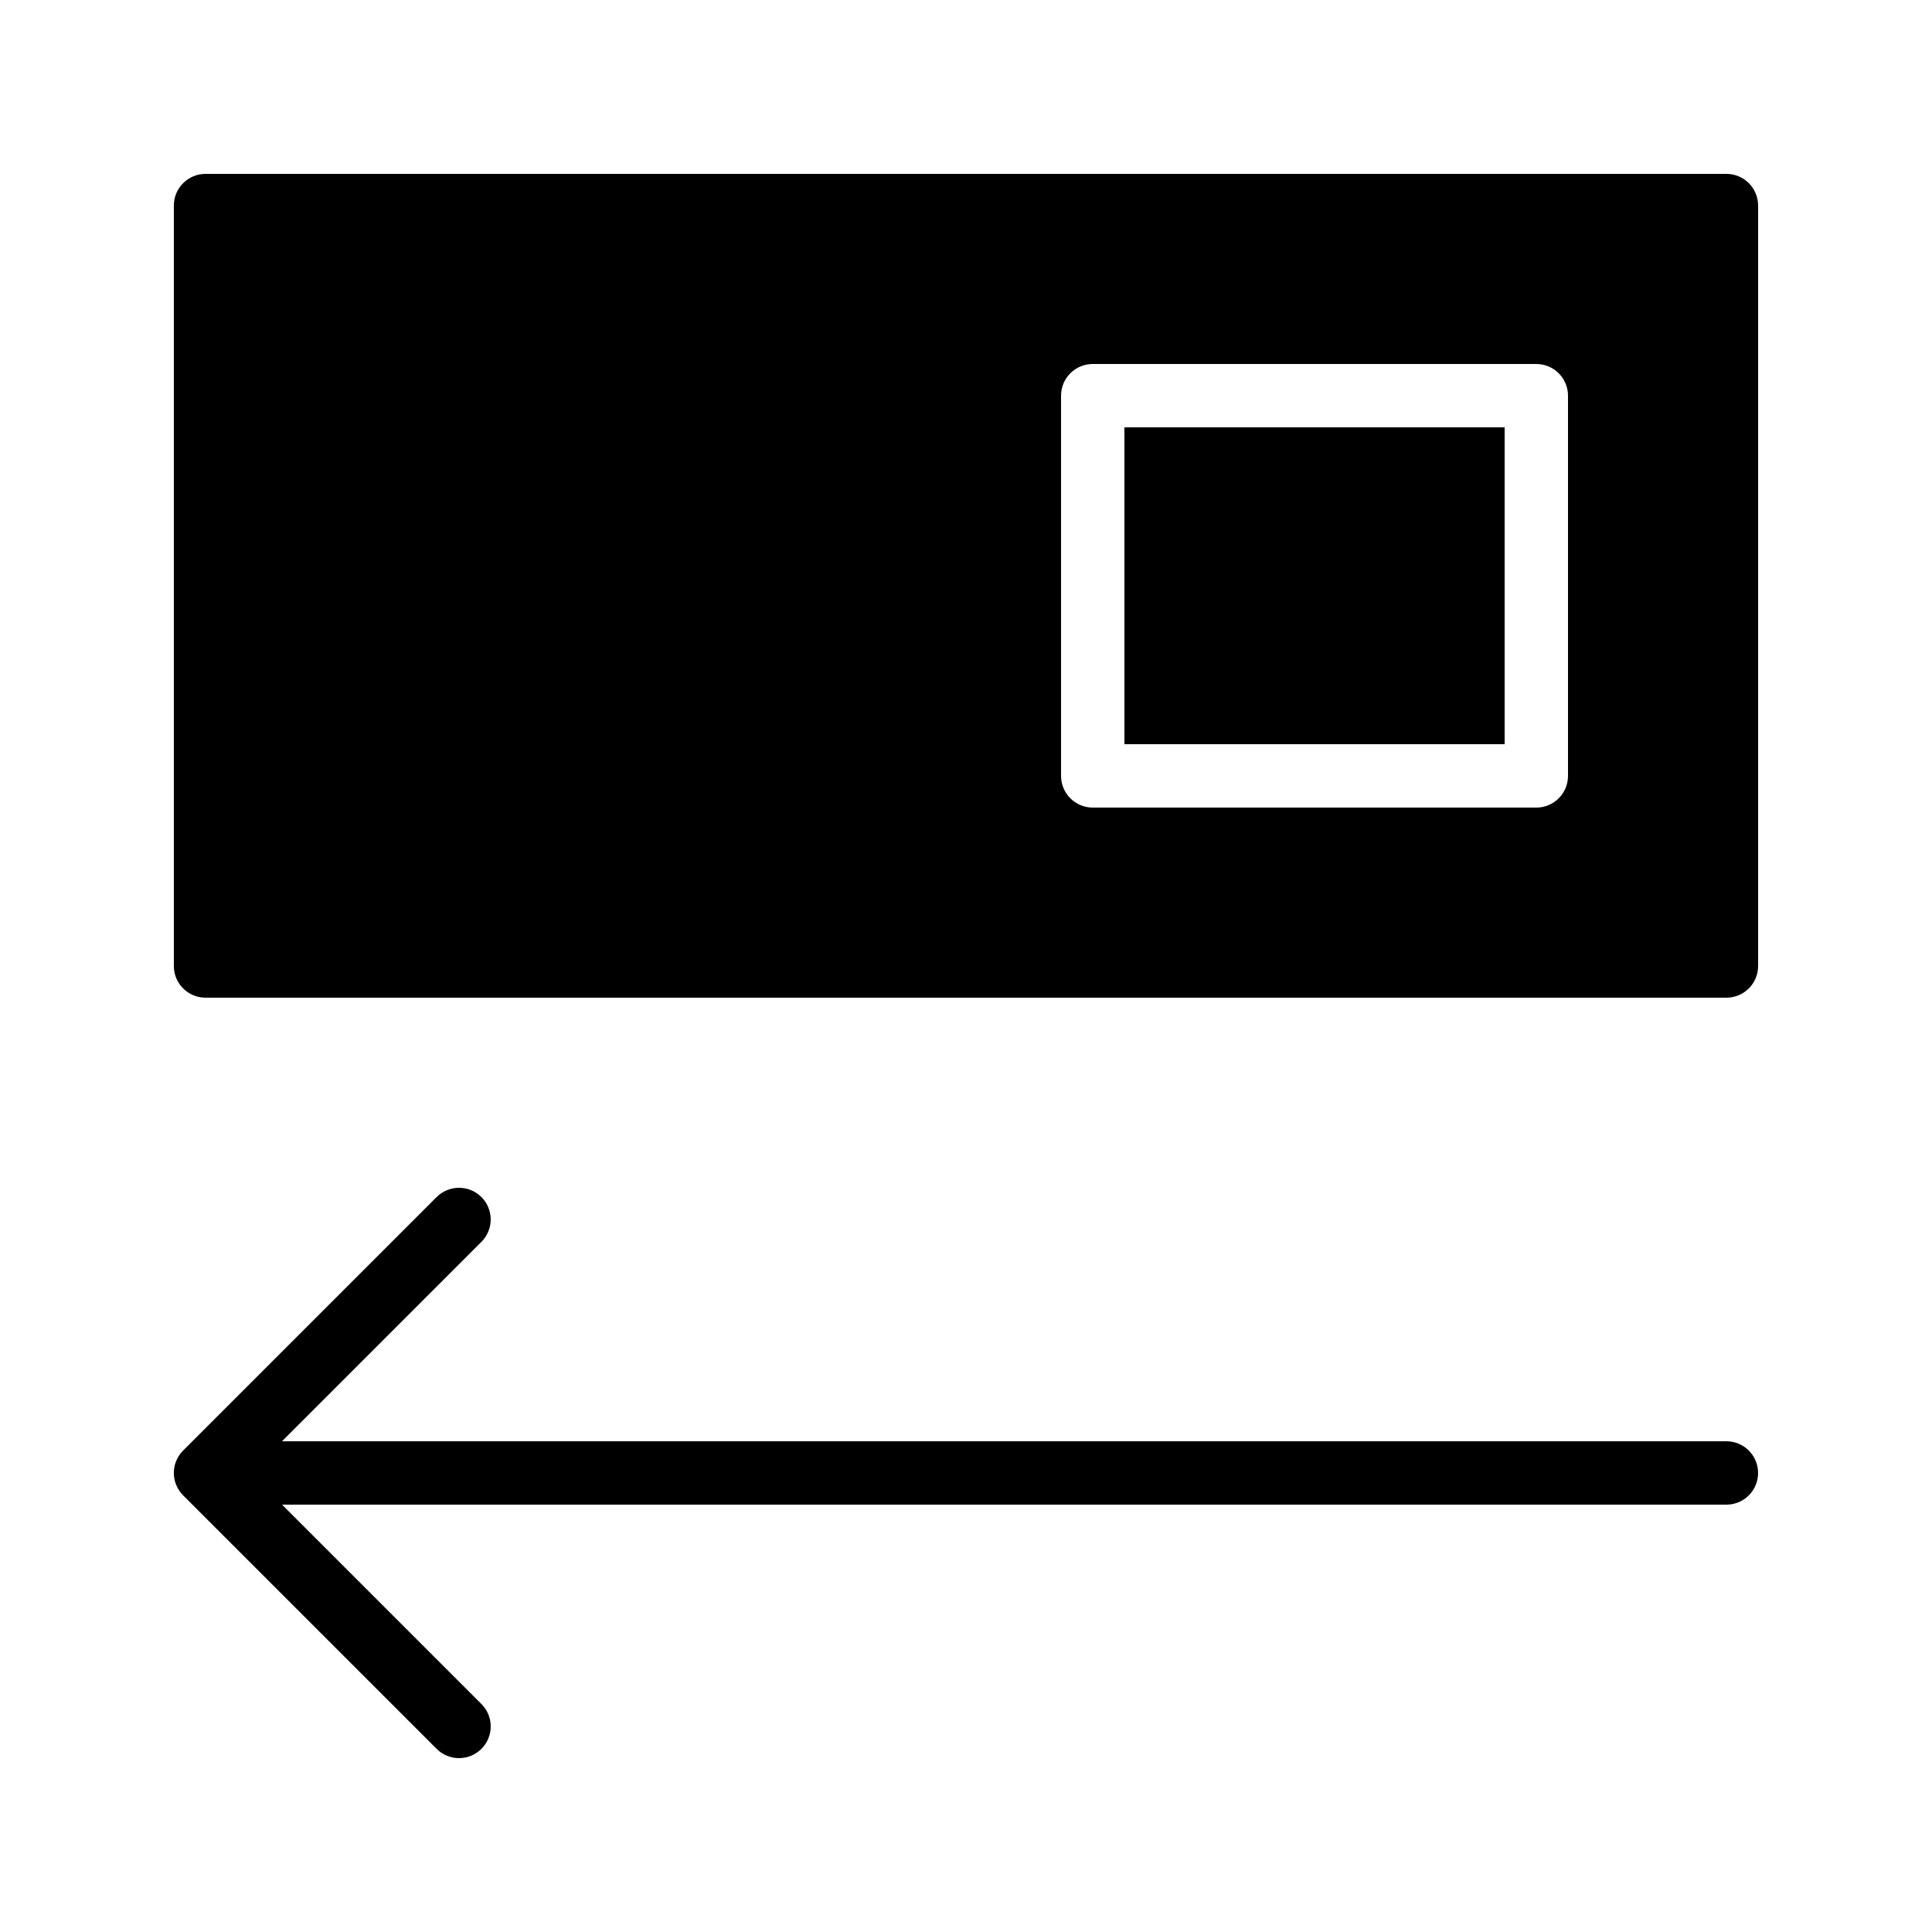
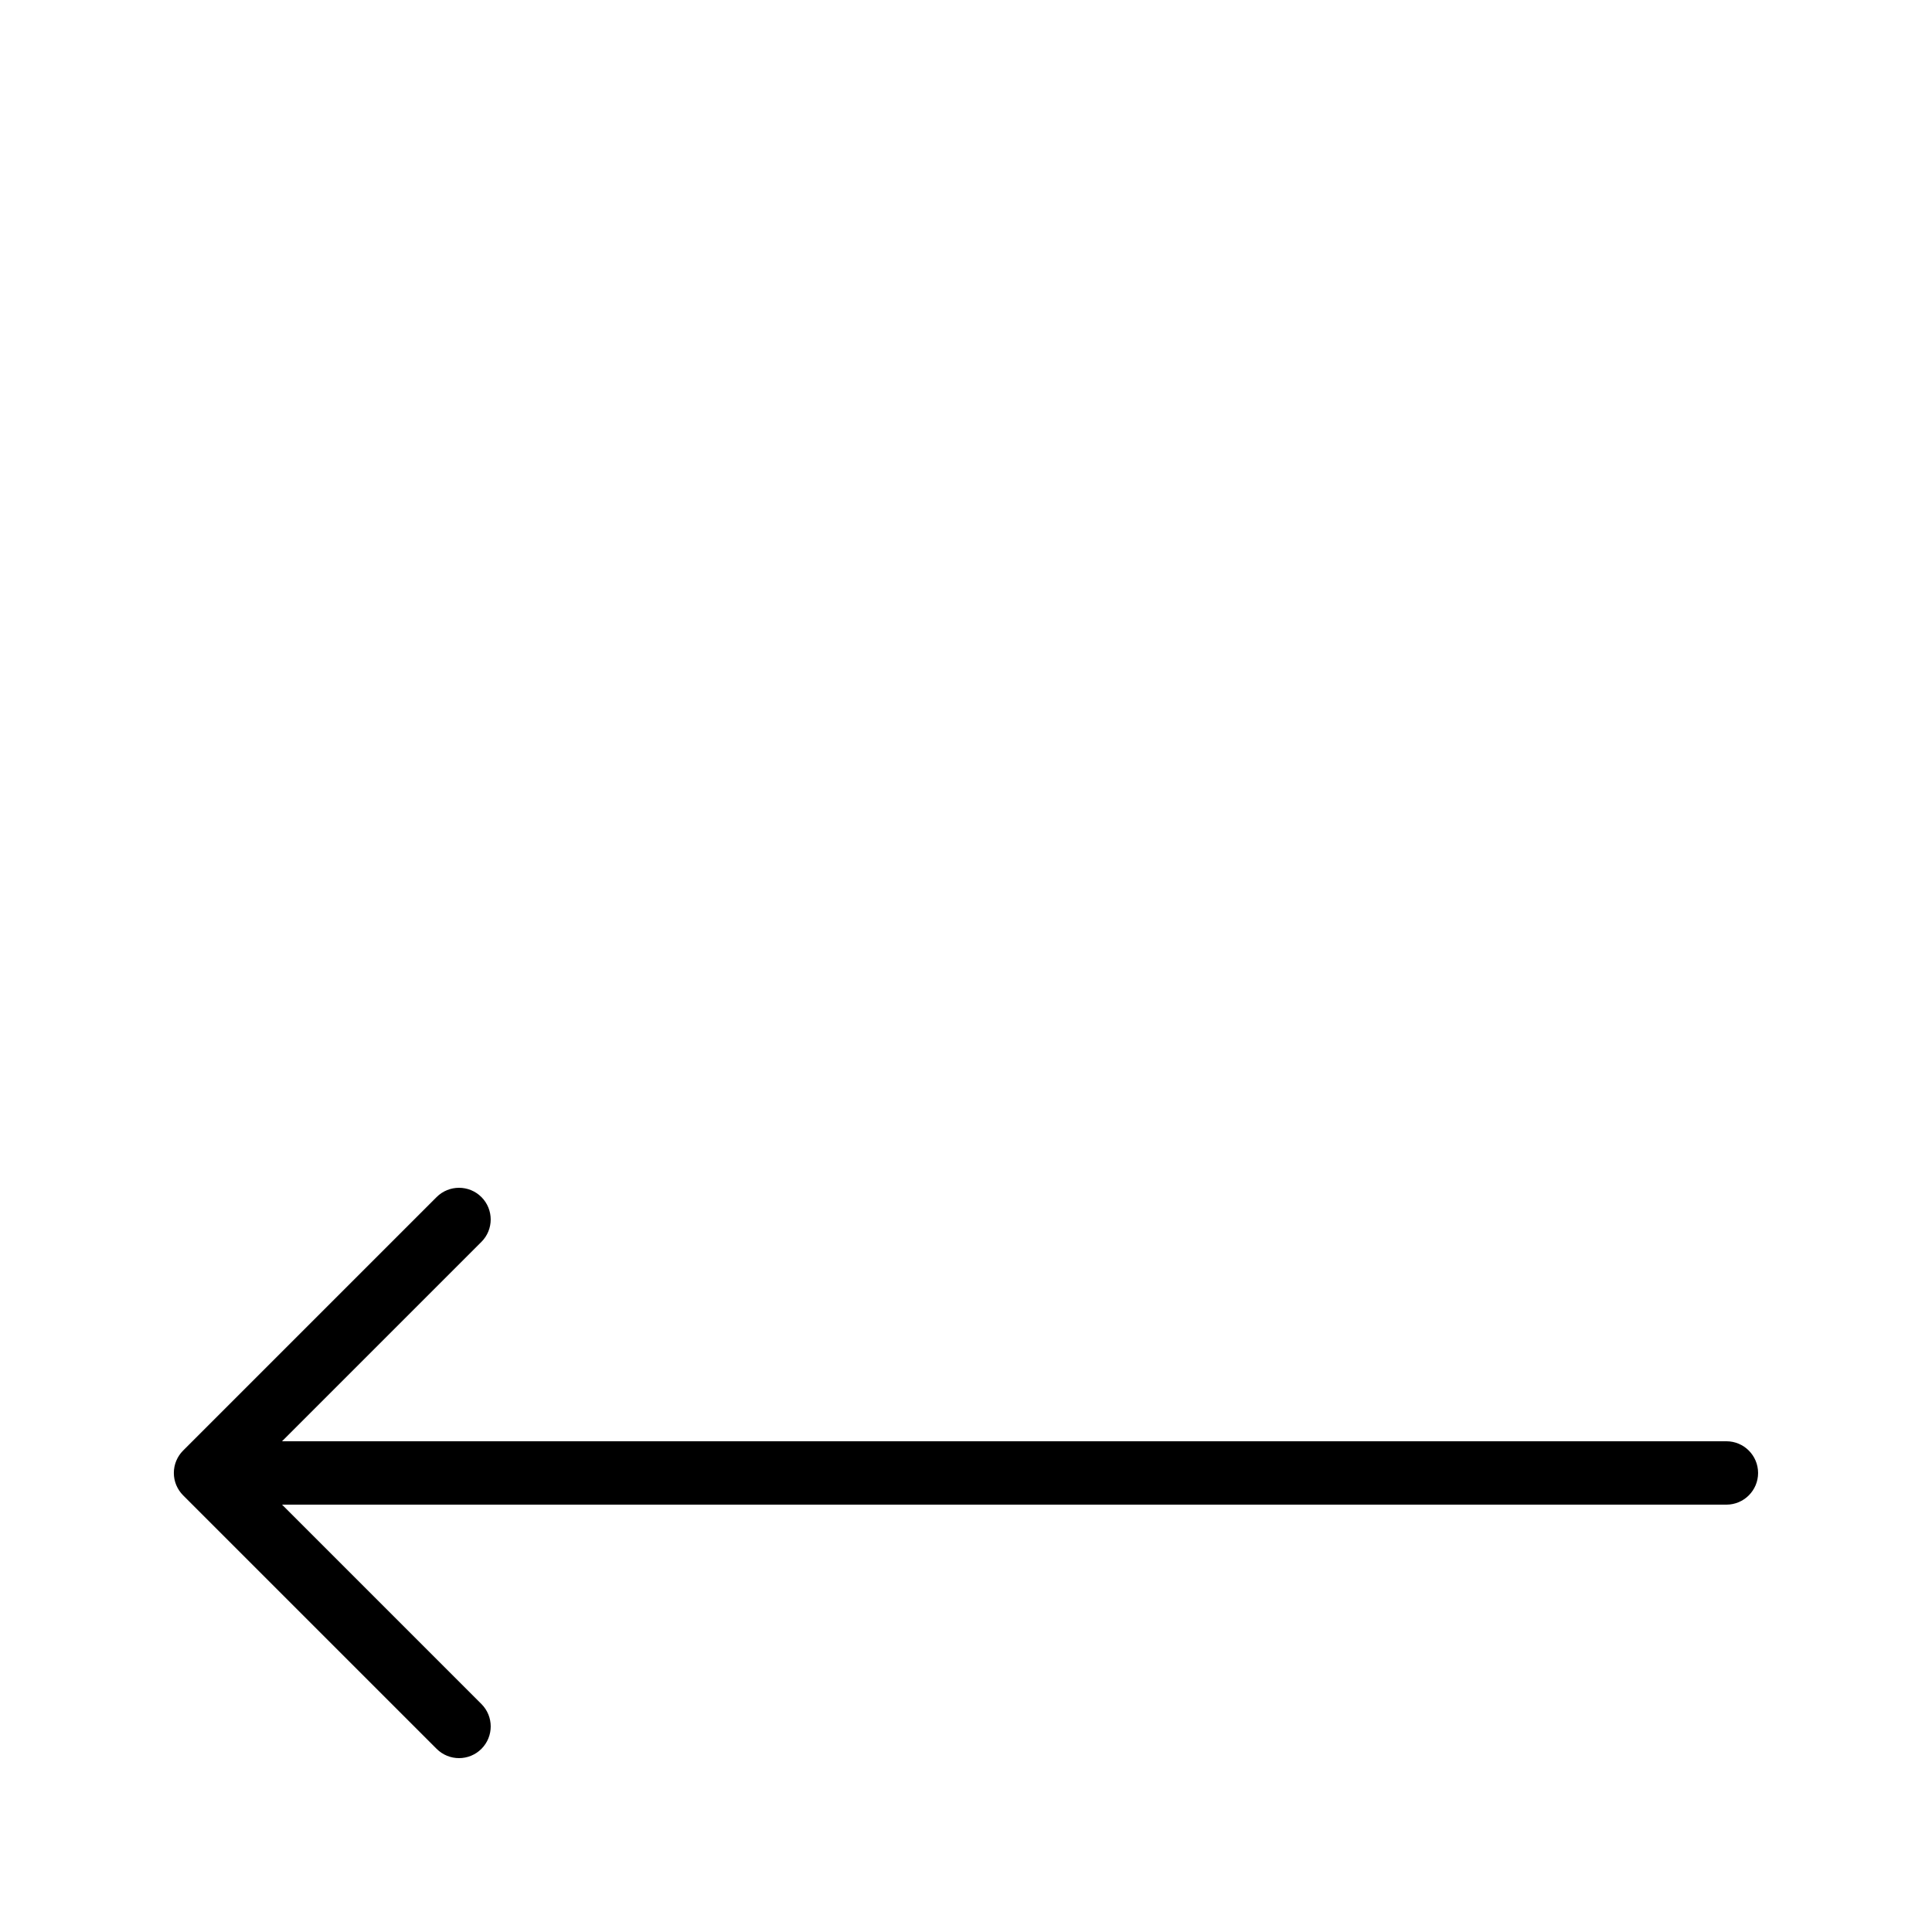
<svg xmlns="http://www.w3.org/2000/svg" fill="#000000" width="800px" height="800px" version="1.1" viewBox="144 144 512 512">
  <g>
-     <path d="m441.98 257.25h100.76v83.969h-100.76z" />
    <path d="m601.52 525.95h-382.78l52.84-52.84c3.281-3.277 3.281-8.598 0-11.875-3.277-3.277-8.594-3.277-11.875 0l-67.176 67.176c-0.027 0.027-0.051 0.059-0.078 0.086-0.164 0.168-0.328 0.344-0.477 0.527-0.086 0.105-0.164 0.215-0.242 0.324-0.082 0.109-0.168 0.219-0.246 0.336-0.082 0.121-0.156 0.254-0.23 0.379-0.062 0.109-0.133 0.215-0.191 0.324-0.066 0.125-0.125 0.258-0.188 0.391-0.059 0.117-0.113 0.234-0.164 0.355-0.051 0.125-0.094 0.25-0.141 0.379-0.047 0.133-0.098 0.266-0.141 0.398-0.039 0.125-0.066 0.254-0.098 0.379-0.035 0.141-0.074 0.277-0.102 0.418-0.027 0.145-0.047 0.289-0.066 0.434-0.02 0.125-0.043 0.25-0.055 0.379-0.027 0.262-0.039 0.527-0.039 0.789v0.039 0.039c0 0.266 0.016 0.527 0.039 0.789 0.012 0.129 0.035 0.254 0.055 0.379 0.02 0.145 0.039 0.289 0.066 0.434 0.027 0.145 0.066 0.277 0.102 0.418 0.031 0.125 0.059 0.254 0.098 0.379 0.043 0.137 0.09 0.266 0.141 0.398 0.047 0.125 0.086 0.254 0.141 0.379 0.051 0.121 0.109 0.238 0.168 0.359 0.062 0.129 0.117 0.262 0.188 0.387 0.059 0.109 0.129 0.219 0.191 0.324 0.074 0.125 0.148 0.258 0.23 0.379 0.078 0.113 0.164 0.223 0.246 0.336 0.082 0.109 0.156 0.219 0.242 0.324 0.152 0.184 0.312 0.359 0.477 0.527 0.027 0.027 0.051 0.059 0.078 0.086l67.176 67.176c1.641 1.637 3.789 2.461 5.938 2.461 2.148 0 4.297-0.82 5.938-2.461 3.281-3.281 3.281-8.598 0-11.875l-52.84-52.844 382.77 0.004c4.637 0 8.398-3.758 8.398-8.398-0.004-4.637-3.762-8.398-8.398-8.398z" />
-     <path d="m601.52 190.08h-403.05c-4.637 0-8.398 3.762-8.398 8.398v201.52c0 4.637 3.758 8.398 8.398 8.398h403.05c4.637 0 8.398-3.762 8.398-8.398l-0.004-201.52c0-4.641-3.758-8.398-8.395-8.398zm-41.984 159.54c0 4.637-3.762 8.398-8.398 8.398h-117.55c-4.637 0-8.398-3.762-8.398-8.398v-100.76c0-4.637 3.758-8.398 8.398-8.398l117.55 0.004c4.637 0 8.398 3.758 8.398 8.398z" />
  </g>
</svg>